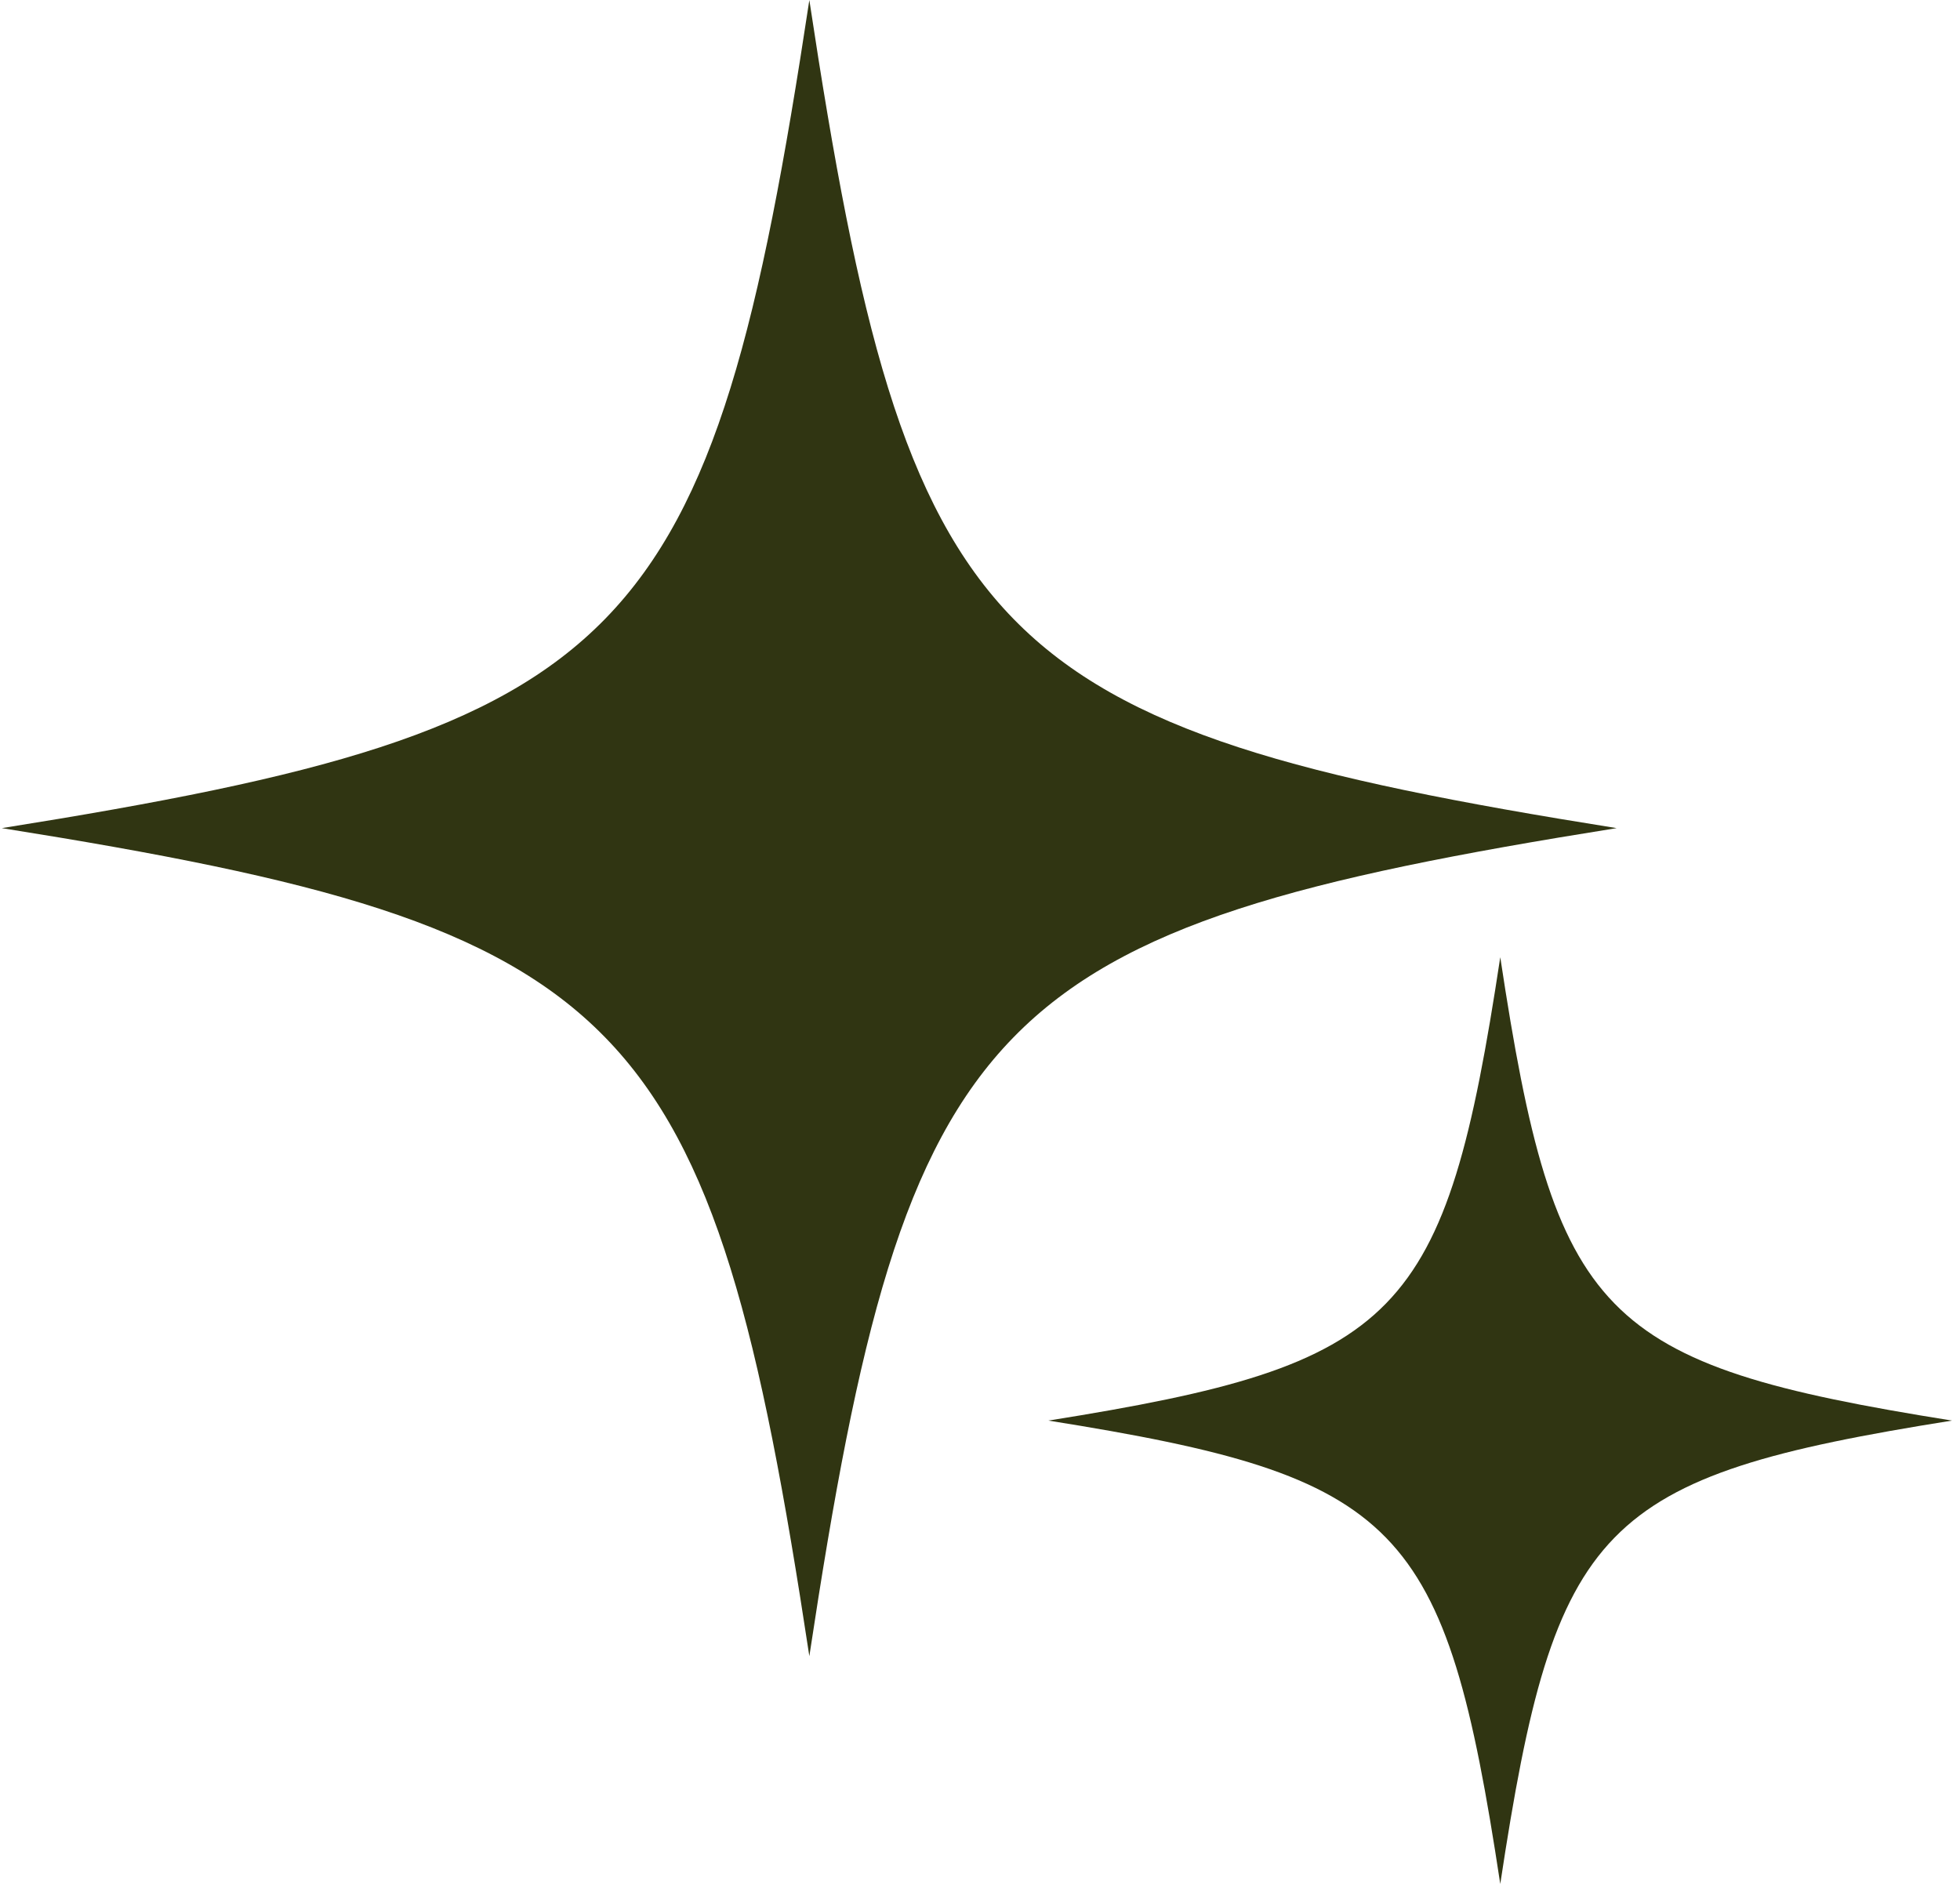
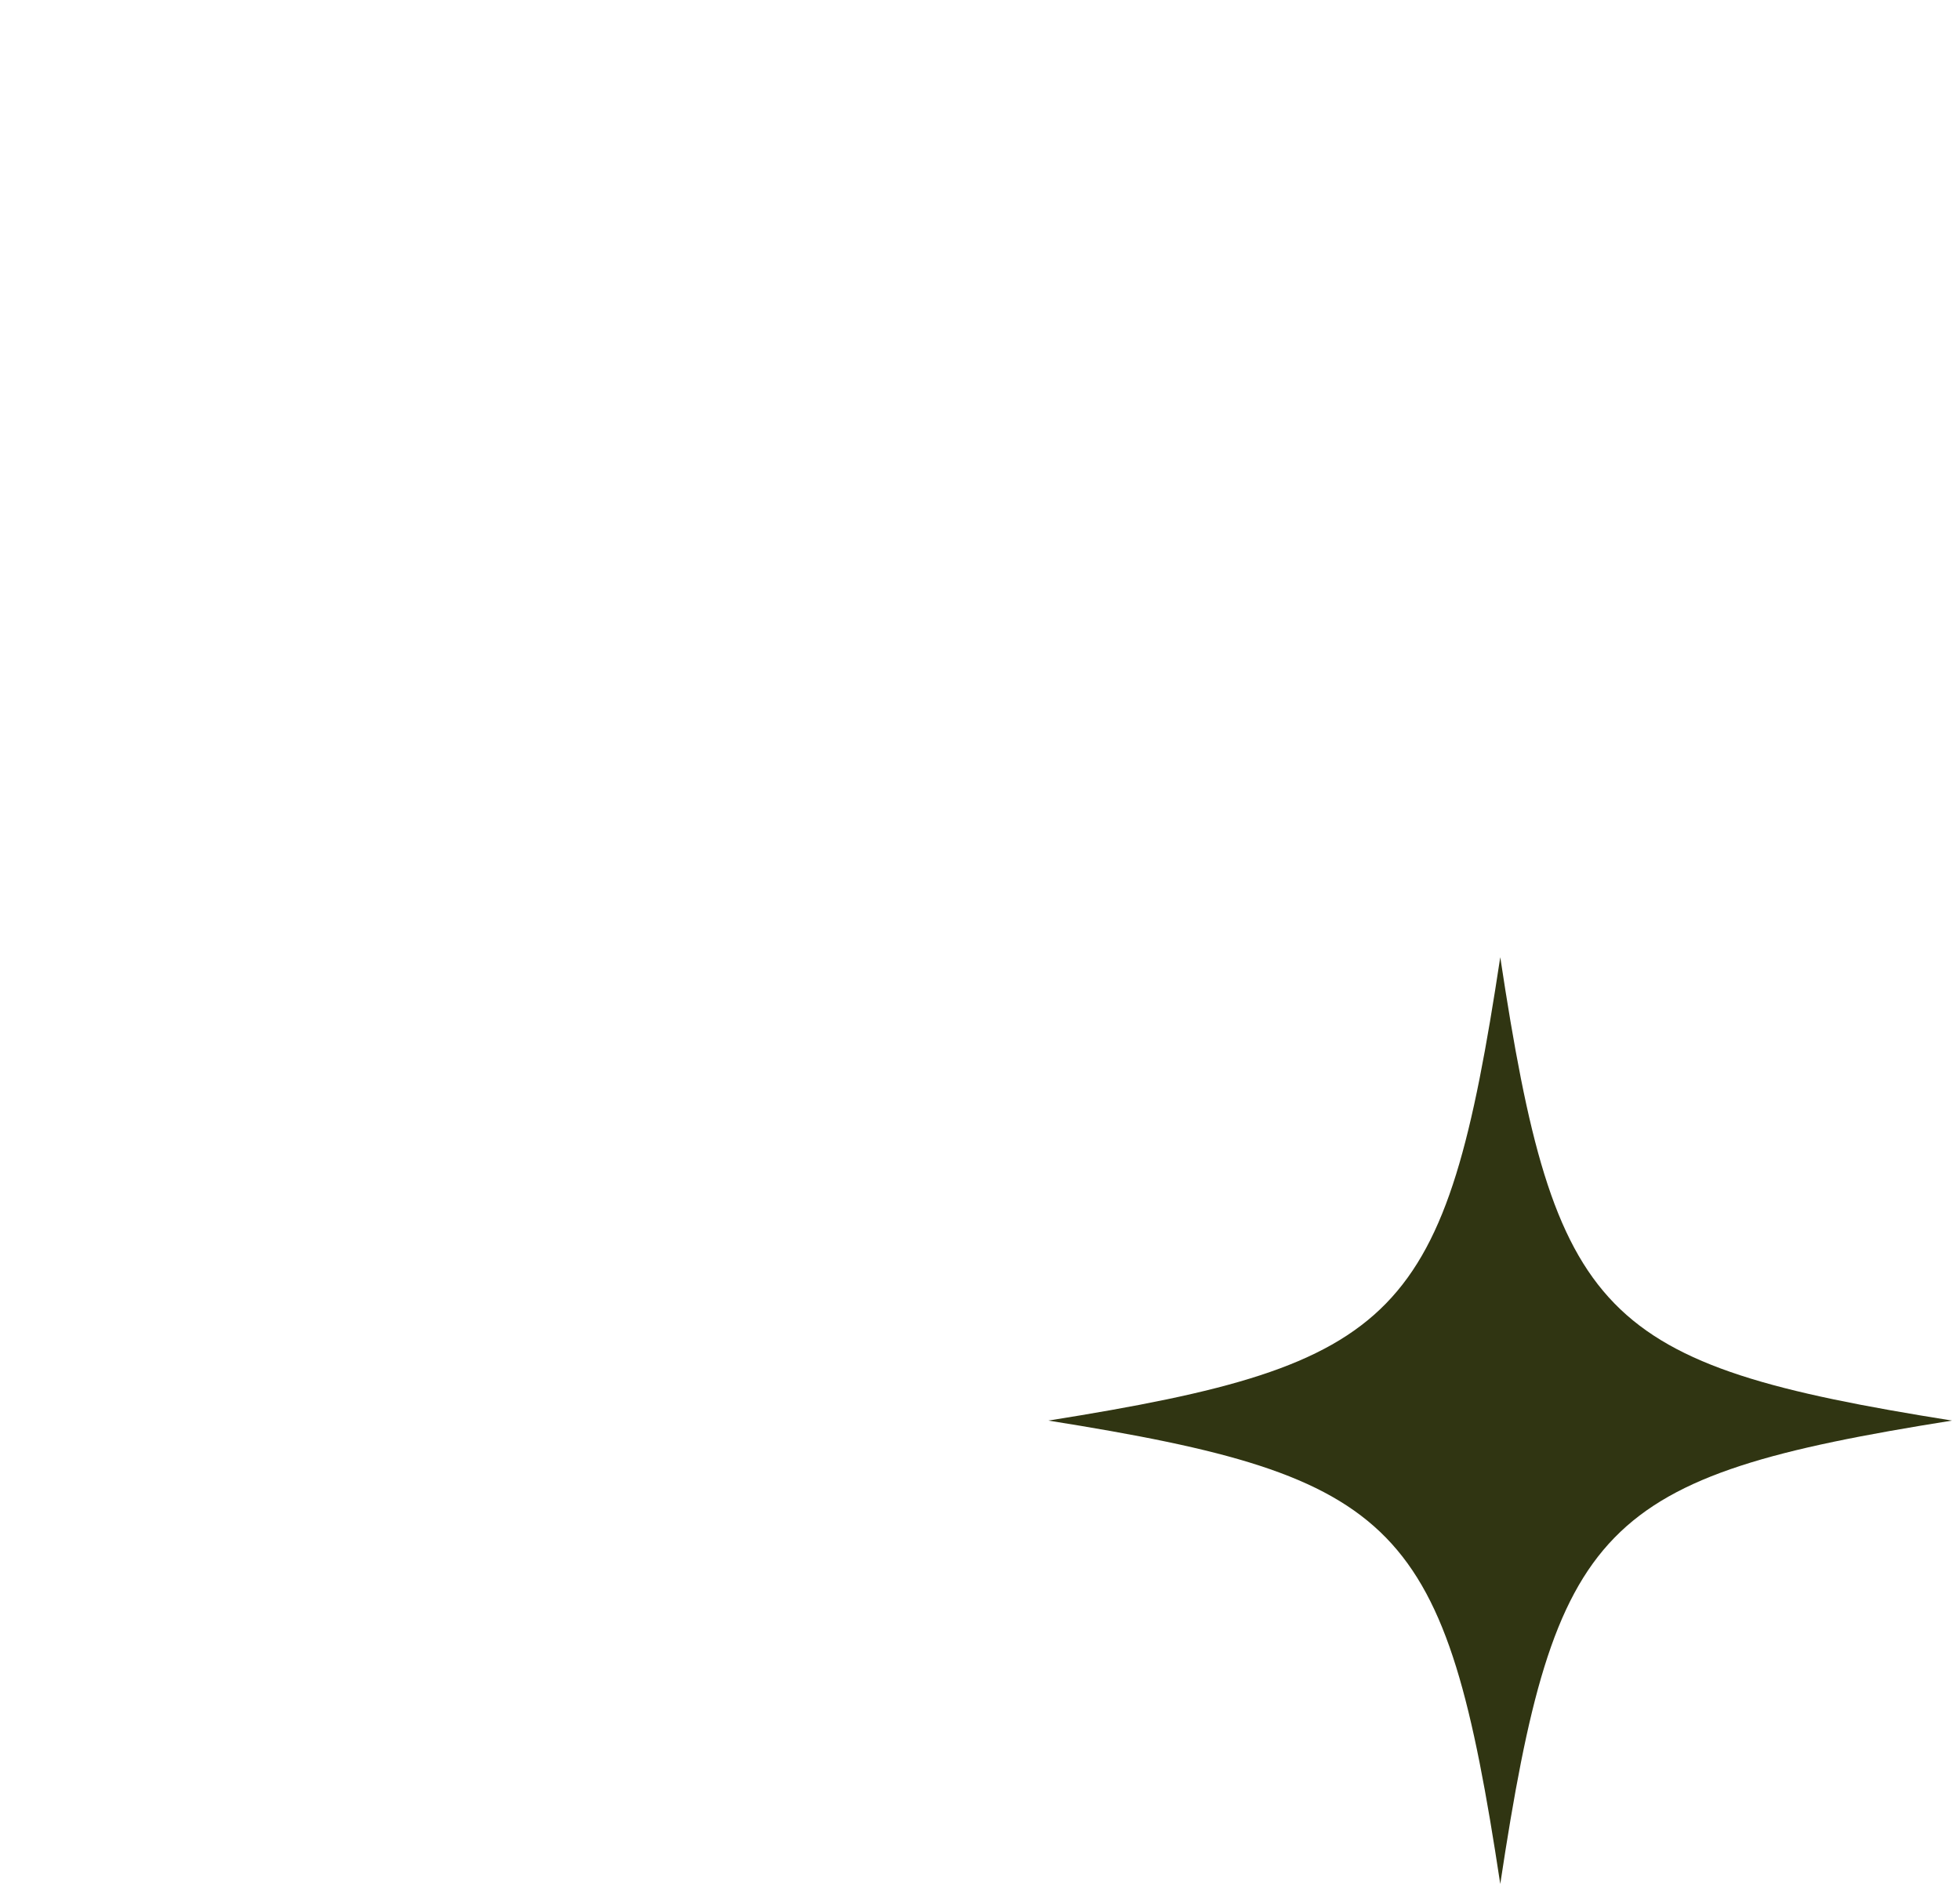
<svg xmlns="http://www.w3.org/2000/svg" fill="none" viewBox="0 0 129 124" height="124" width="129">
-   <path fill="#303512" d="M106.401 54.503C64.932 61.11 59.703 66.468 53.268 109C46.819 66.468 41.604 61.11 0.121 54.503C41.604 47.895 46.819 42.538 53.268 0.006C59.703 42.538 64.932 47.895 106.401 54.503Z" />
  <path fill="#303512" d="M128.475 93.495C105.269 97.193 102.343 100.191 98.742 123.992C95.132 100.191 92.215 97.193 69 93.495C92.215 89.797 95.132 86.799 98.742 62.998C102.343 86.799 105.269 89.797 128.475 93.495Z" />
</svg>